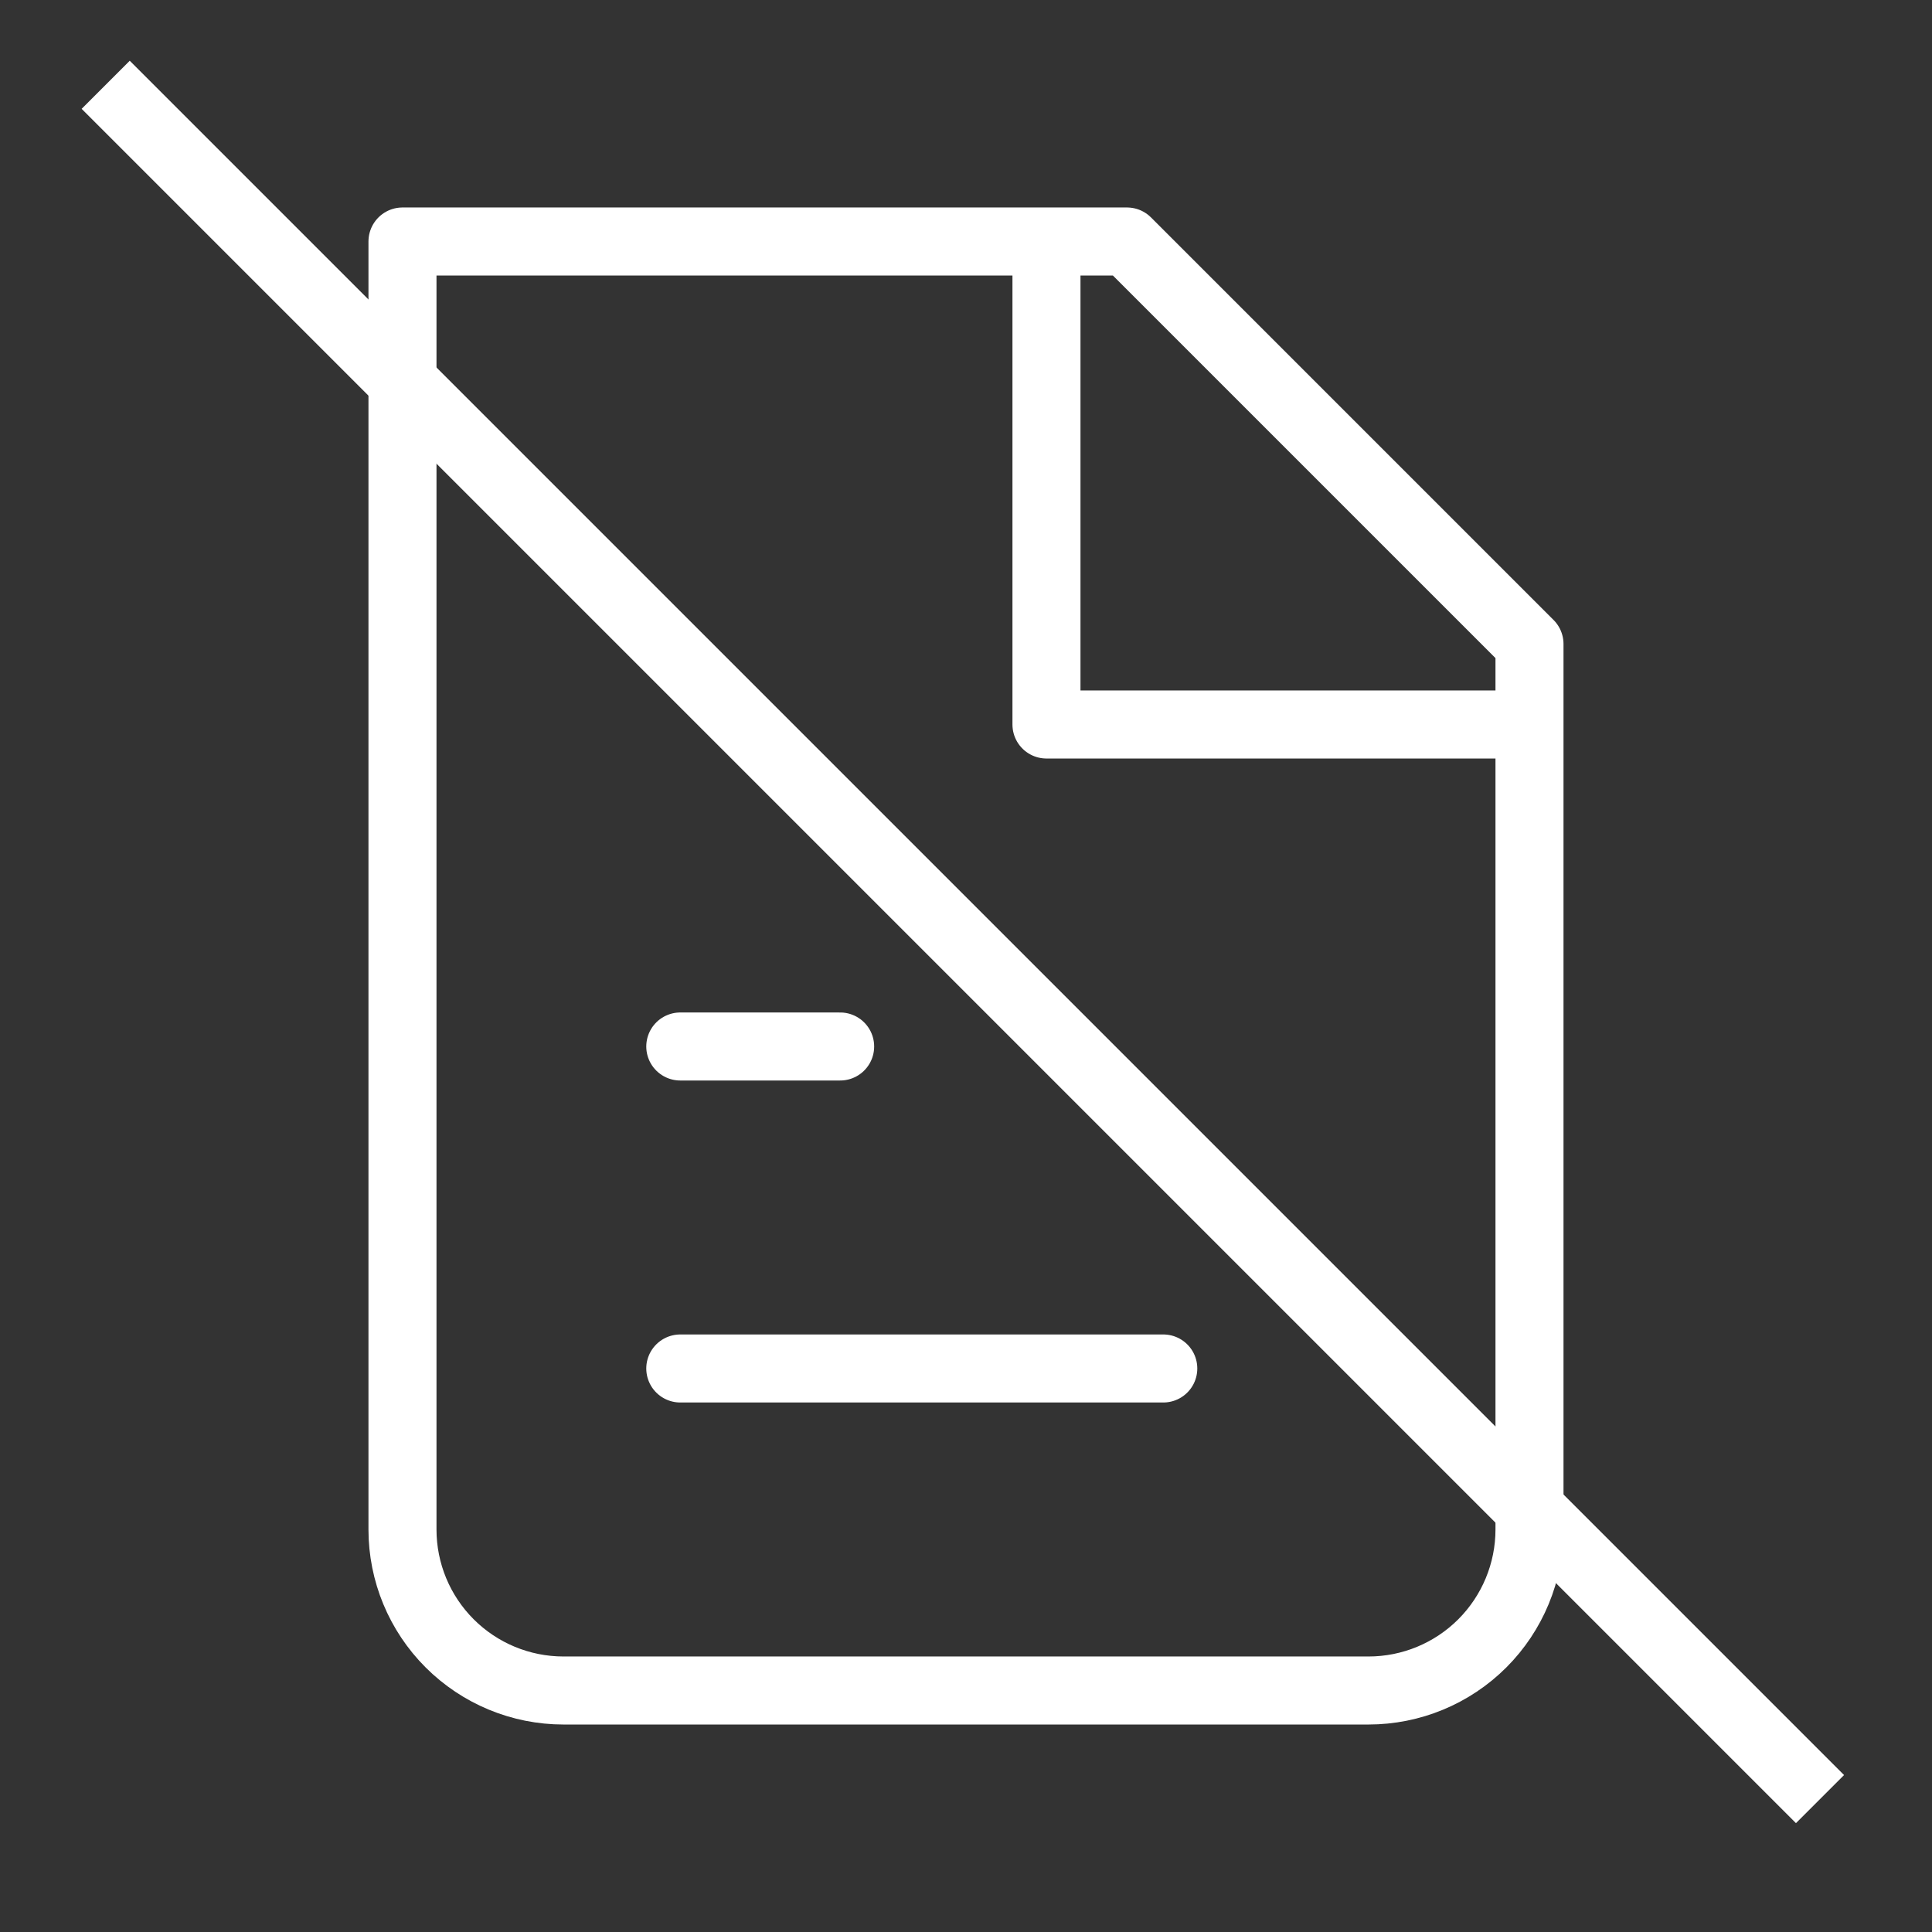
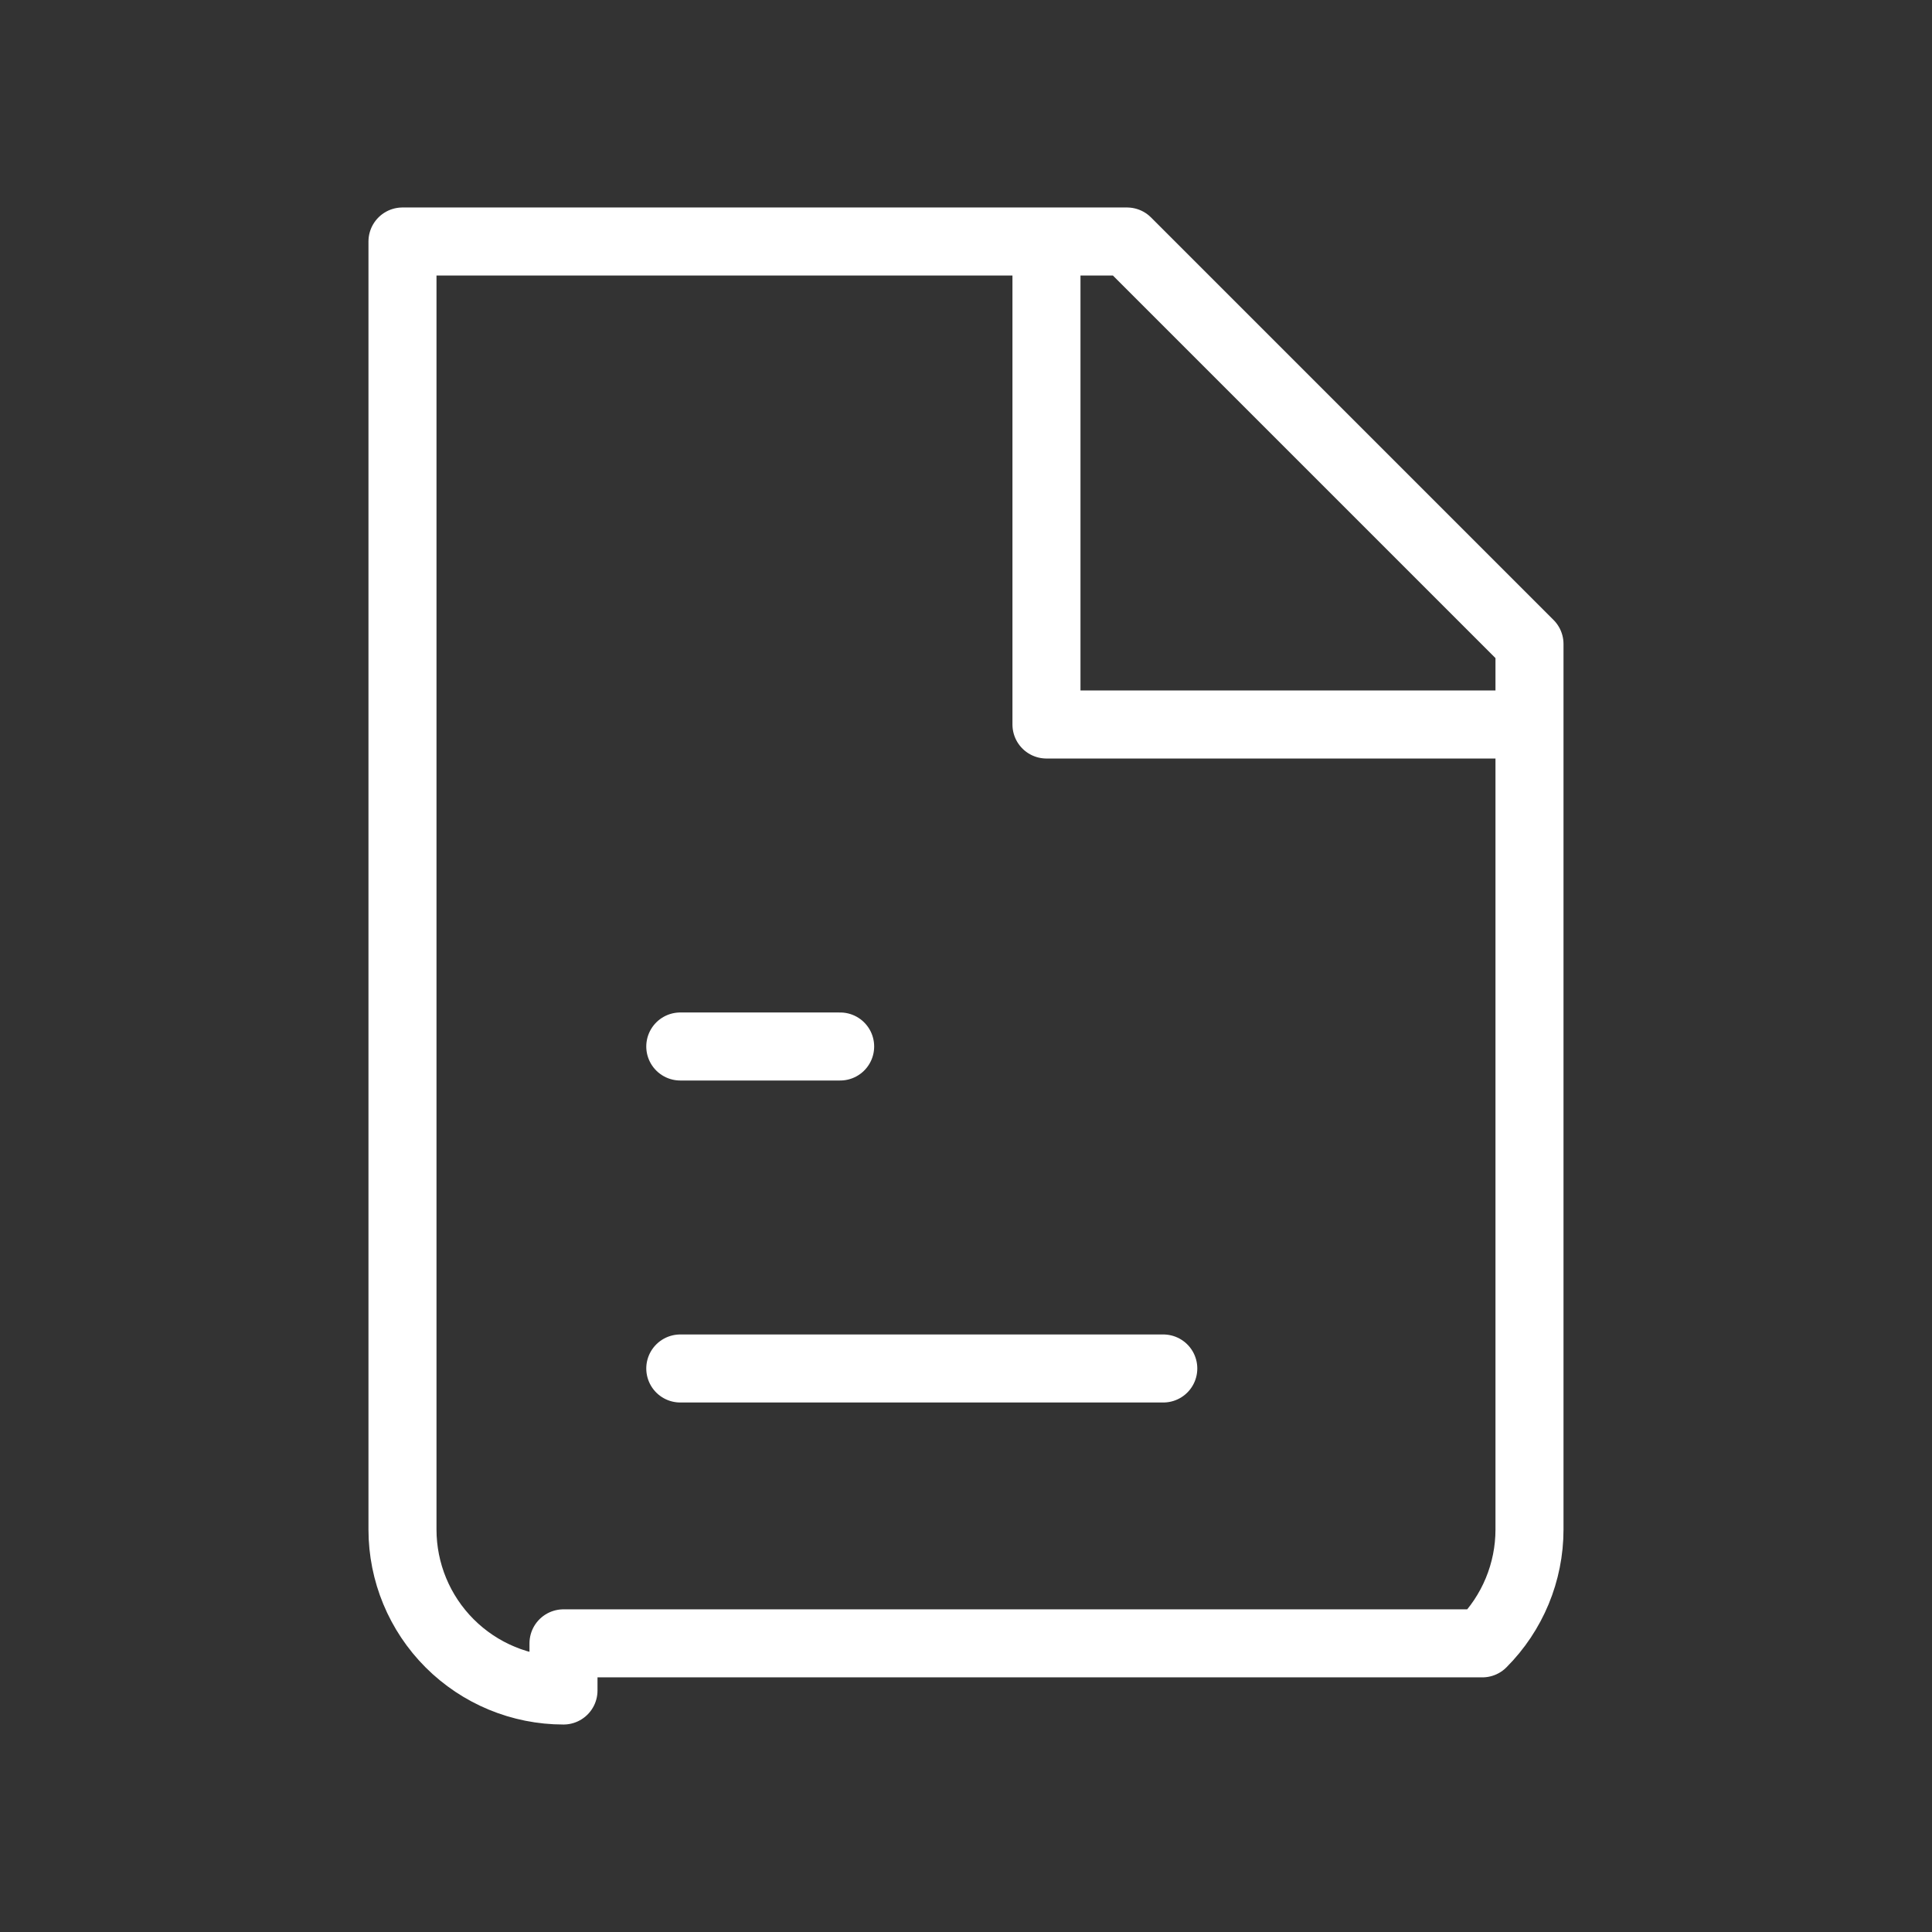
<svg xmlns="http://www.w3.org/2000/svg" width="71" height="71" viewBox="0 0 71 71" fill="none">
  <rect x="0" y="0" width="71" height="71" fill="#333333" stroke="none" />
  <g id="iconamoon:file-document-thin">
    <g id="Group">
-       <path id="Vector" d="M20.708 62.125C19.139 62.125 17.634 61.502 16.524 60.392C15.414 59.282 14.791 57.778 14.791 56.208V8.875H41.416L56.208 23.667V56.208C56.208 57.778 55.584 59.282 54.475 60.392C53.365 61.502 51.86 62.125 50.291 62.125H20.708Z" stroke="white" stroke-width="2.5" stroke-linecap="round" stroke-linejoin="round" />
+       <path id="Vector" d="M20.708 62.125C19.139 62.125 17.634 61.502 16.524 60.392C15.414 59.282 14.791 57.778 14.791 56.208V8.875H41.416L56.208 23.667V56.208C56.208 57.778 55.584 59.282 54.475 60.392H20.708Z" stroke="white" stroke-width="2.5" stroke-linecap="round" stroke-linejoin="round" />
      <path id="Vector_2" d="M38.457 8.875V26.625H56.207" stroke="white" stroke-width="2.5" stroke-linejoin="round" />
      <path id="Vector_3" d="M25 38.458H30.875M25 50.291H42.75" stroke="white" stroke-width="2.5" stroke-linecap="round" stroke-linejoin="round" />
    </g>
-     <line id="Line 25" x1="3.884" y1="3.116" x2="66.884" y2="66.116" stroke="white" stroke-width="2.5" />
  </g>
</svg>